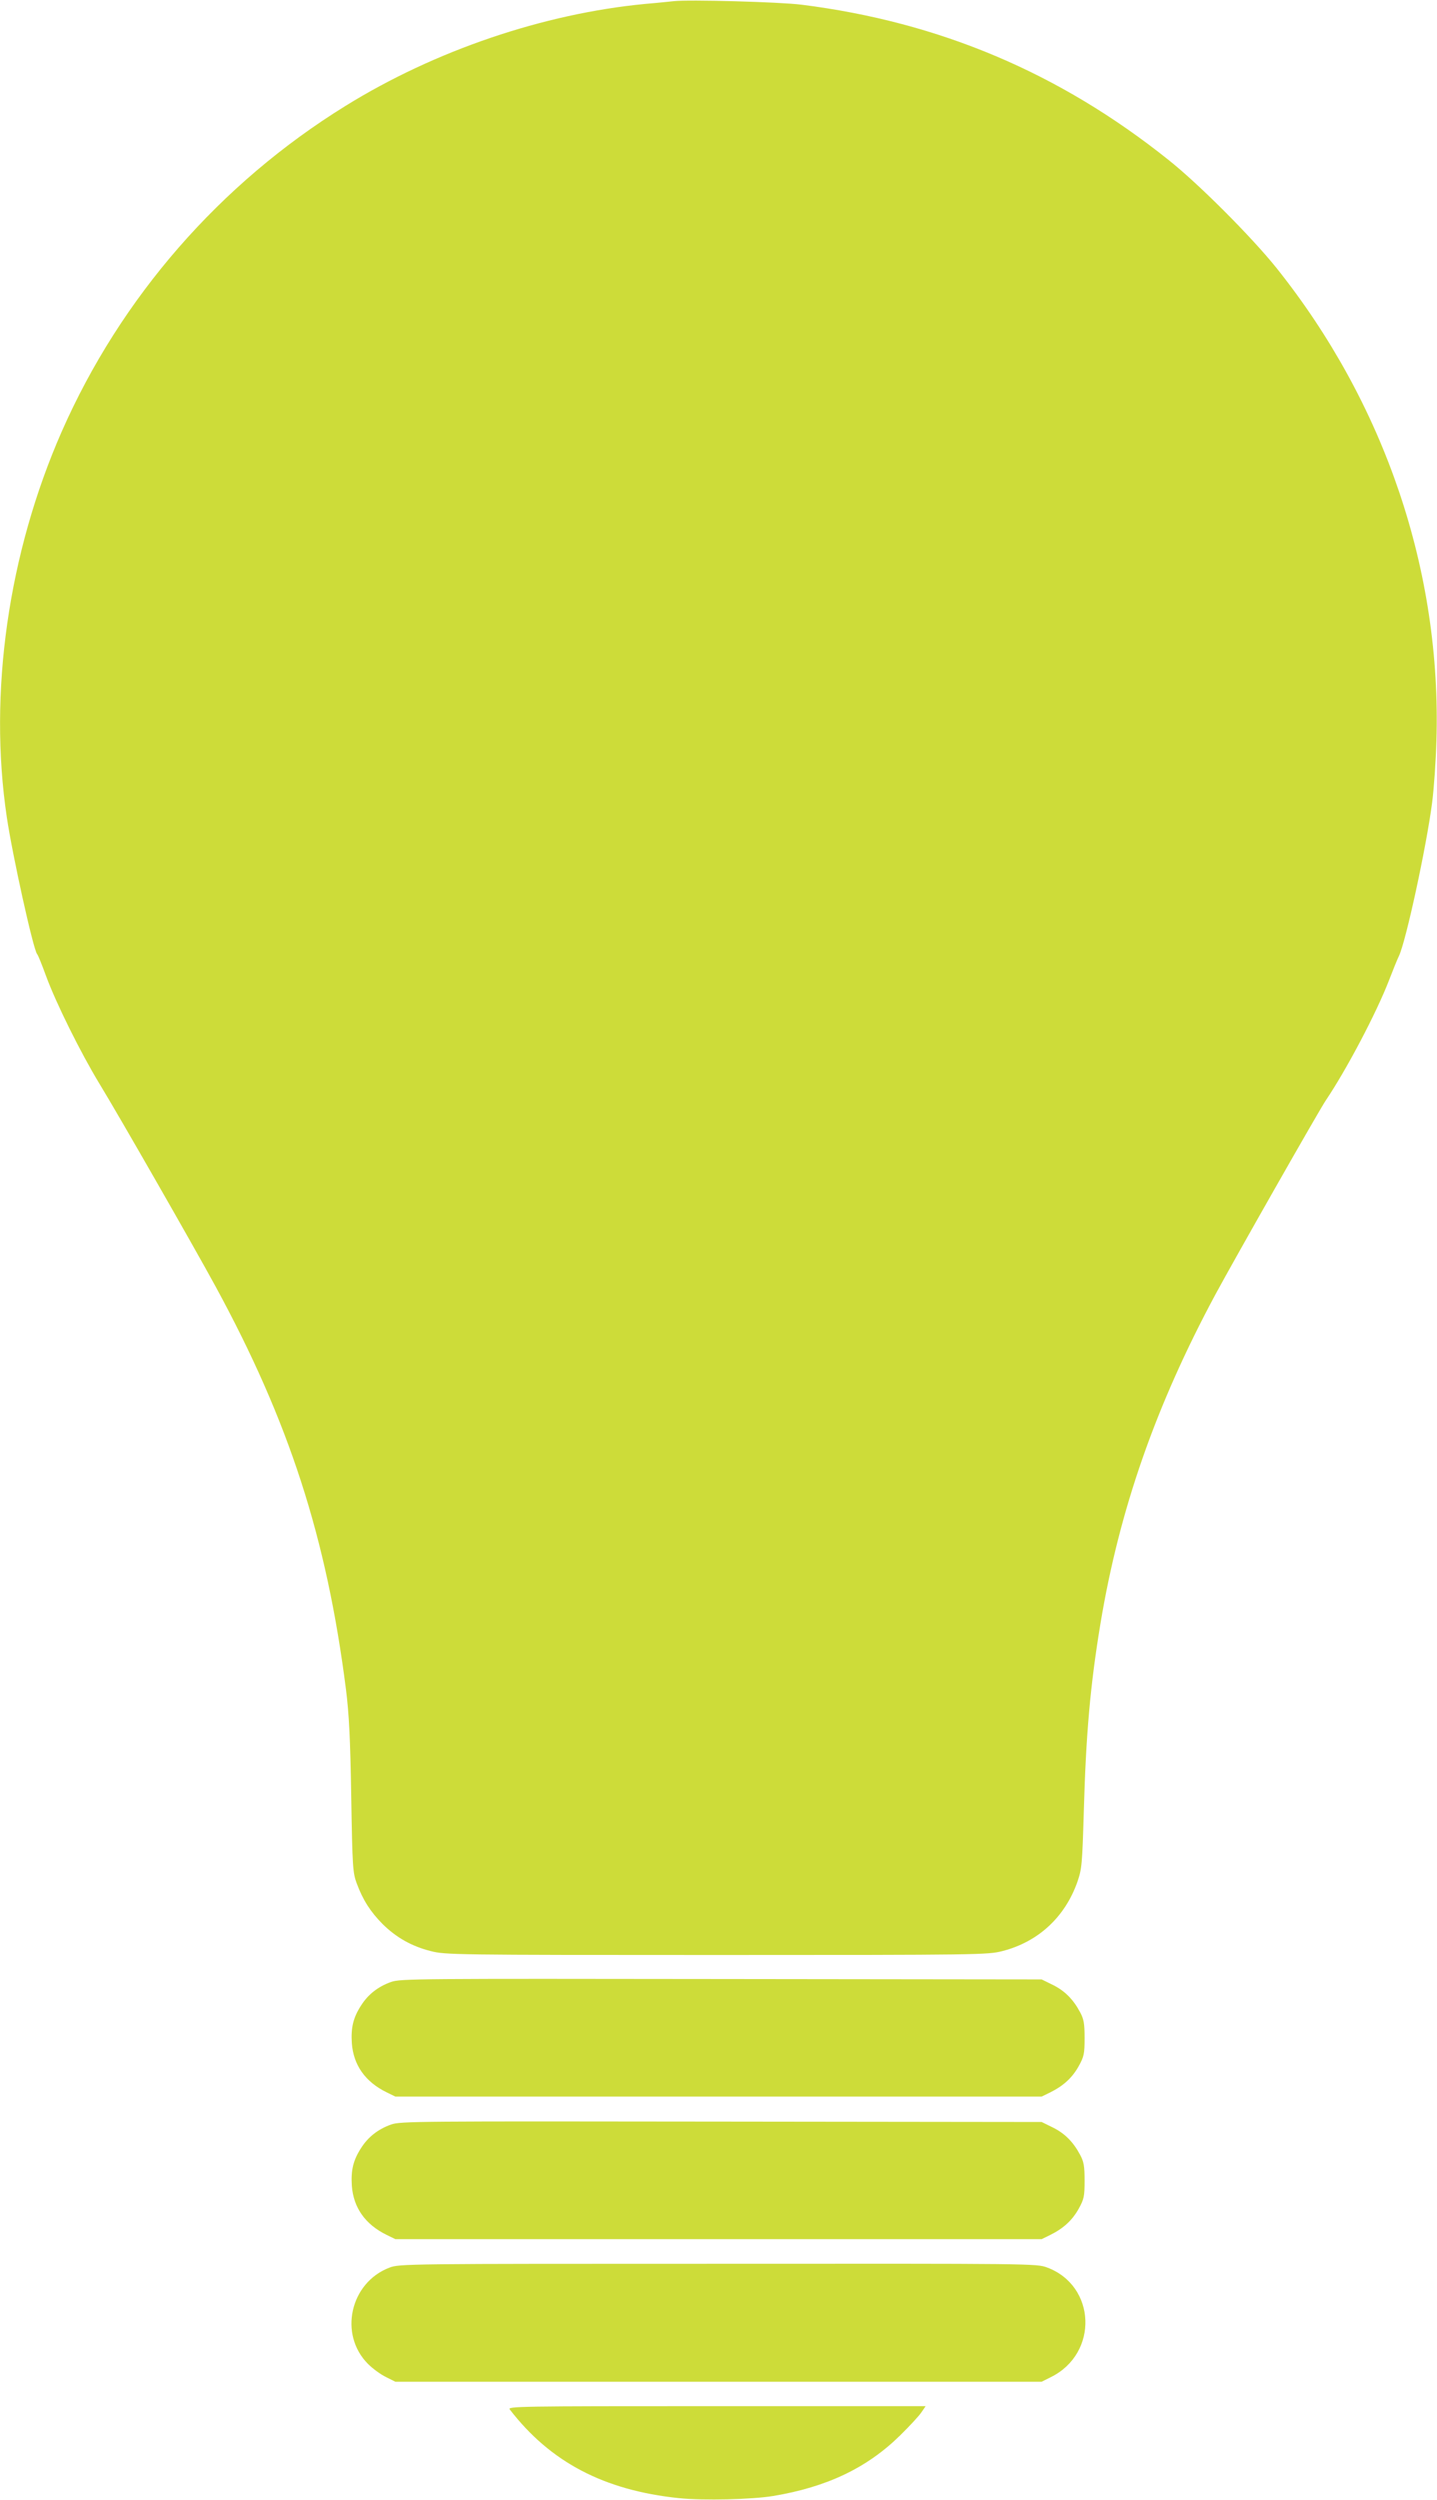
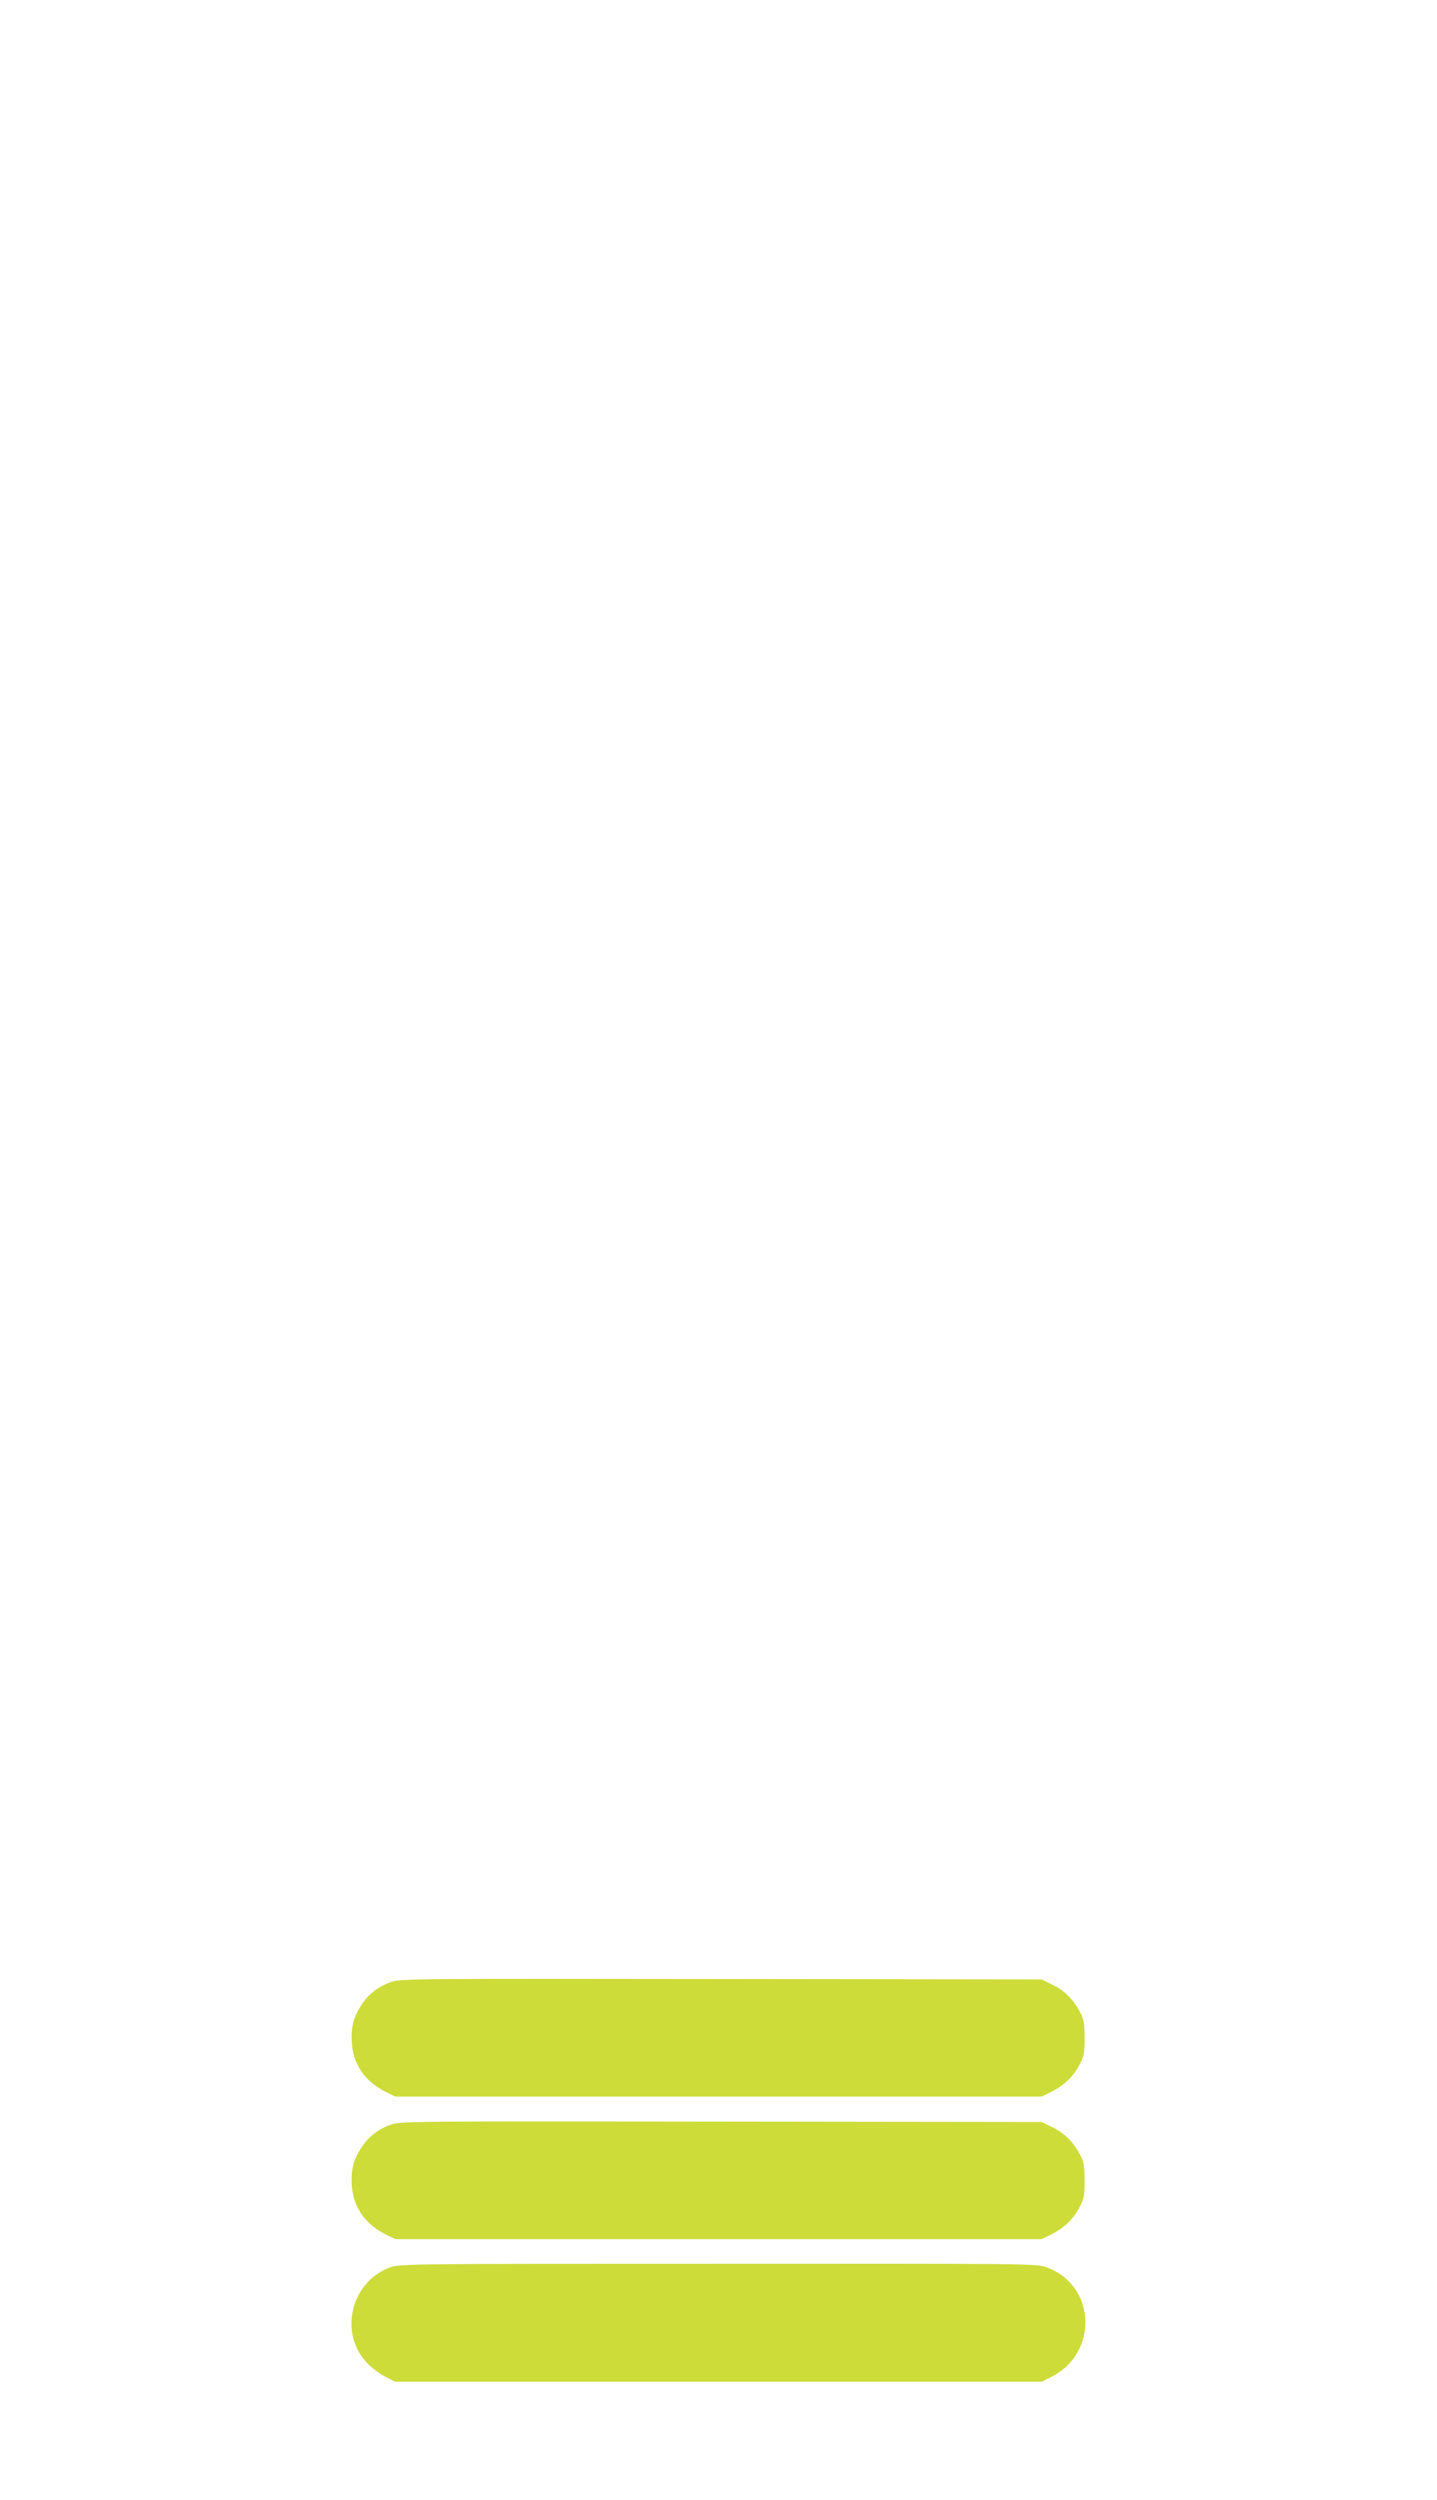
<svg xmlns="http://www.w3.org/2000/svg" version="1.0" width="736pt" height="1280pt" viewBox="0 0 736 1280" preserveAspectRatio="xMidYMid meet">
  <g transform="translate(0,1280) scale(0.1,-0.1)" fill="#cddc39" stroke="none">
-     <path d="M3450 12794 c-19 -2 -84 -9 -145 -14 -522 -50 -1078 -239 -1535 -522 -644 -398 -1152 -982 -1454 -1668 -274 -624 -376 -1339 -281 -1975 29 -195 135 -675 155 -700 5 -5 25 -55 45 -110 52 -142 179 -397 275 -555 96 -157 482 -831 593 -1035 378 -694 570 -1288 669 -2065 16 -129 22 -249 27 -550 6 -362 8 -389 28 -443 32 -86 70 -145 132 -208 71 -70 149 -114 247 -139 75 -19 113 -20 1464 -20 1349 0 1389 1 1464 20 183 47 320 173 384 354 23 67 25 88 33 361 11 395 33 645 85 960 97 585 283 1117 588 1685 101 187 531 943 566 995 106 157 260 449 324 615 20 52 43 109 51 125 36 75 141 561 170 785 9 69 19 211 22 315 27 870 -263 1727 -820 2424 -128 159 -396 428 -552 552 -558 446 -1173 706 -1880 795 -113 14 -578 27 -655 18z" />
    <path d="M2003 2652 c-67 -24 -118 -64 -154 -121 -40 -62 -52 -113 -47 -192 8 -112 68 -198 178 -252 l45 -22 1655 0 1655 0 45 22 c68 34 112 75 145 134 27 49 30 63 30 144 0 74 -4 97 -23 132 -35 66 -79 110 -140 140 l-57 28 -1640 2 c-1554 2 -1643 2 -1692 -15z" />
    <path d="M2003 1922 c-67 -24 -118 -64 -154 -121 -40 -62 -52 -113 -47 -192 8 -112 68 -198 178 -252 l45 -22 1655 0 1655 0 45 22 c68 34 112 75 145 134 27 49 30 63 30 144 0 74 -4 97 -23 132 -35 66 -79 110 -140 140 l-57 28 -1640 2 c-1554 2 -1643 2 -1692 -15z" />
    <path d="M1994 1189 c-201 -77 -260 -342 -109 -493 24 -24 65 -54 92 -67 l48 -24 1655 0 1655 0 48 24 c244 121 232 467 -20 561 -53 20 -75 20 -1686 19 -1594 0 -1633 0 -1683 -20z" />
-     <path d="M2611 463 c208 -270 483 -414 866 -454 128 -13 373 -7 483 11 276 46 481 144 650 310 48 47 97 100 109 118 l22 32 -1072 0 c-1019 0 -1071 -1 -1058 -17z" />
  </g>
</svg>